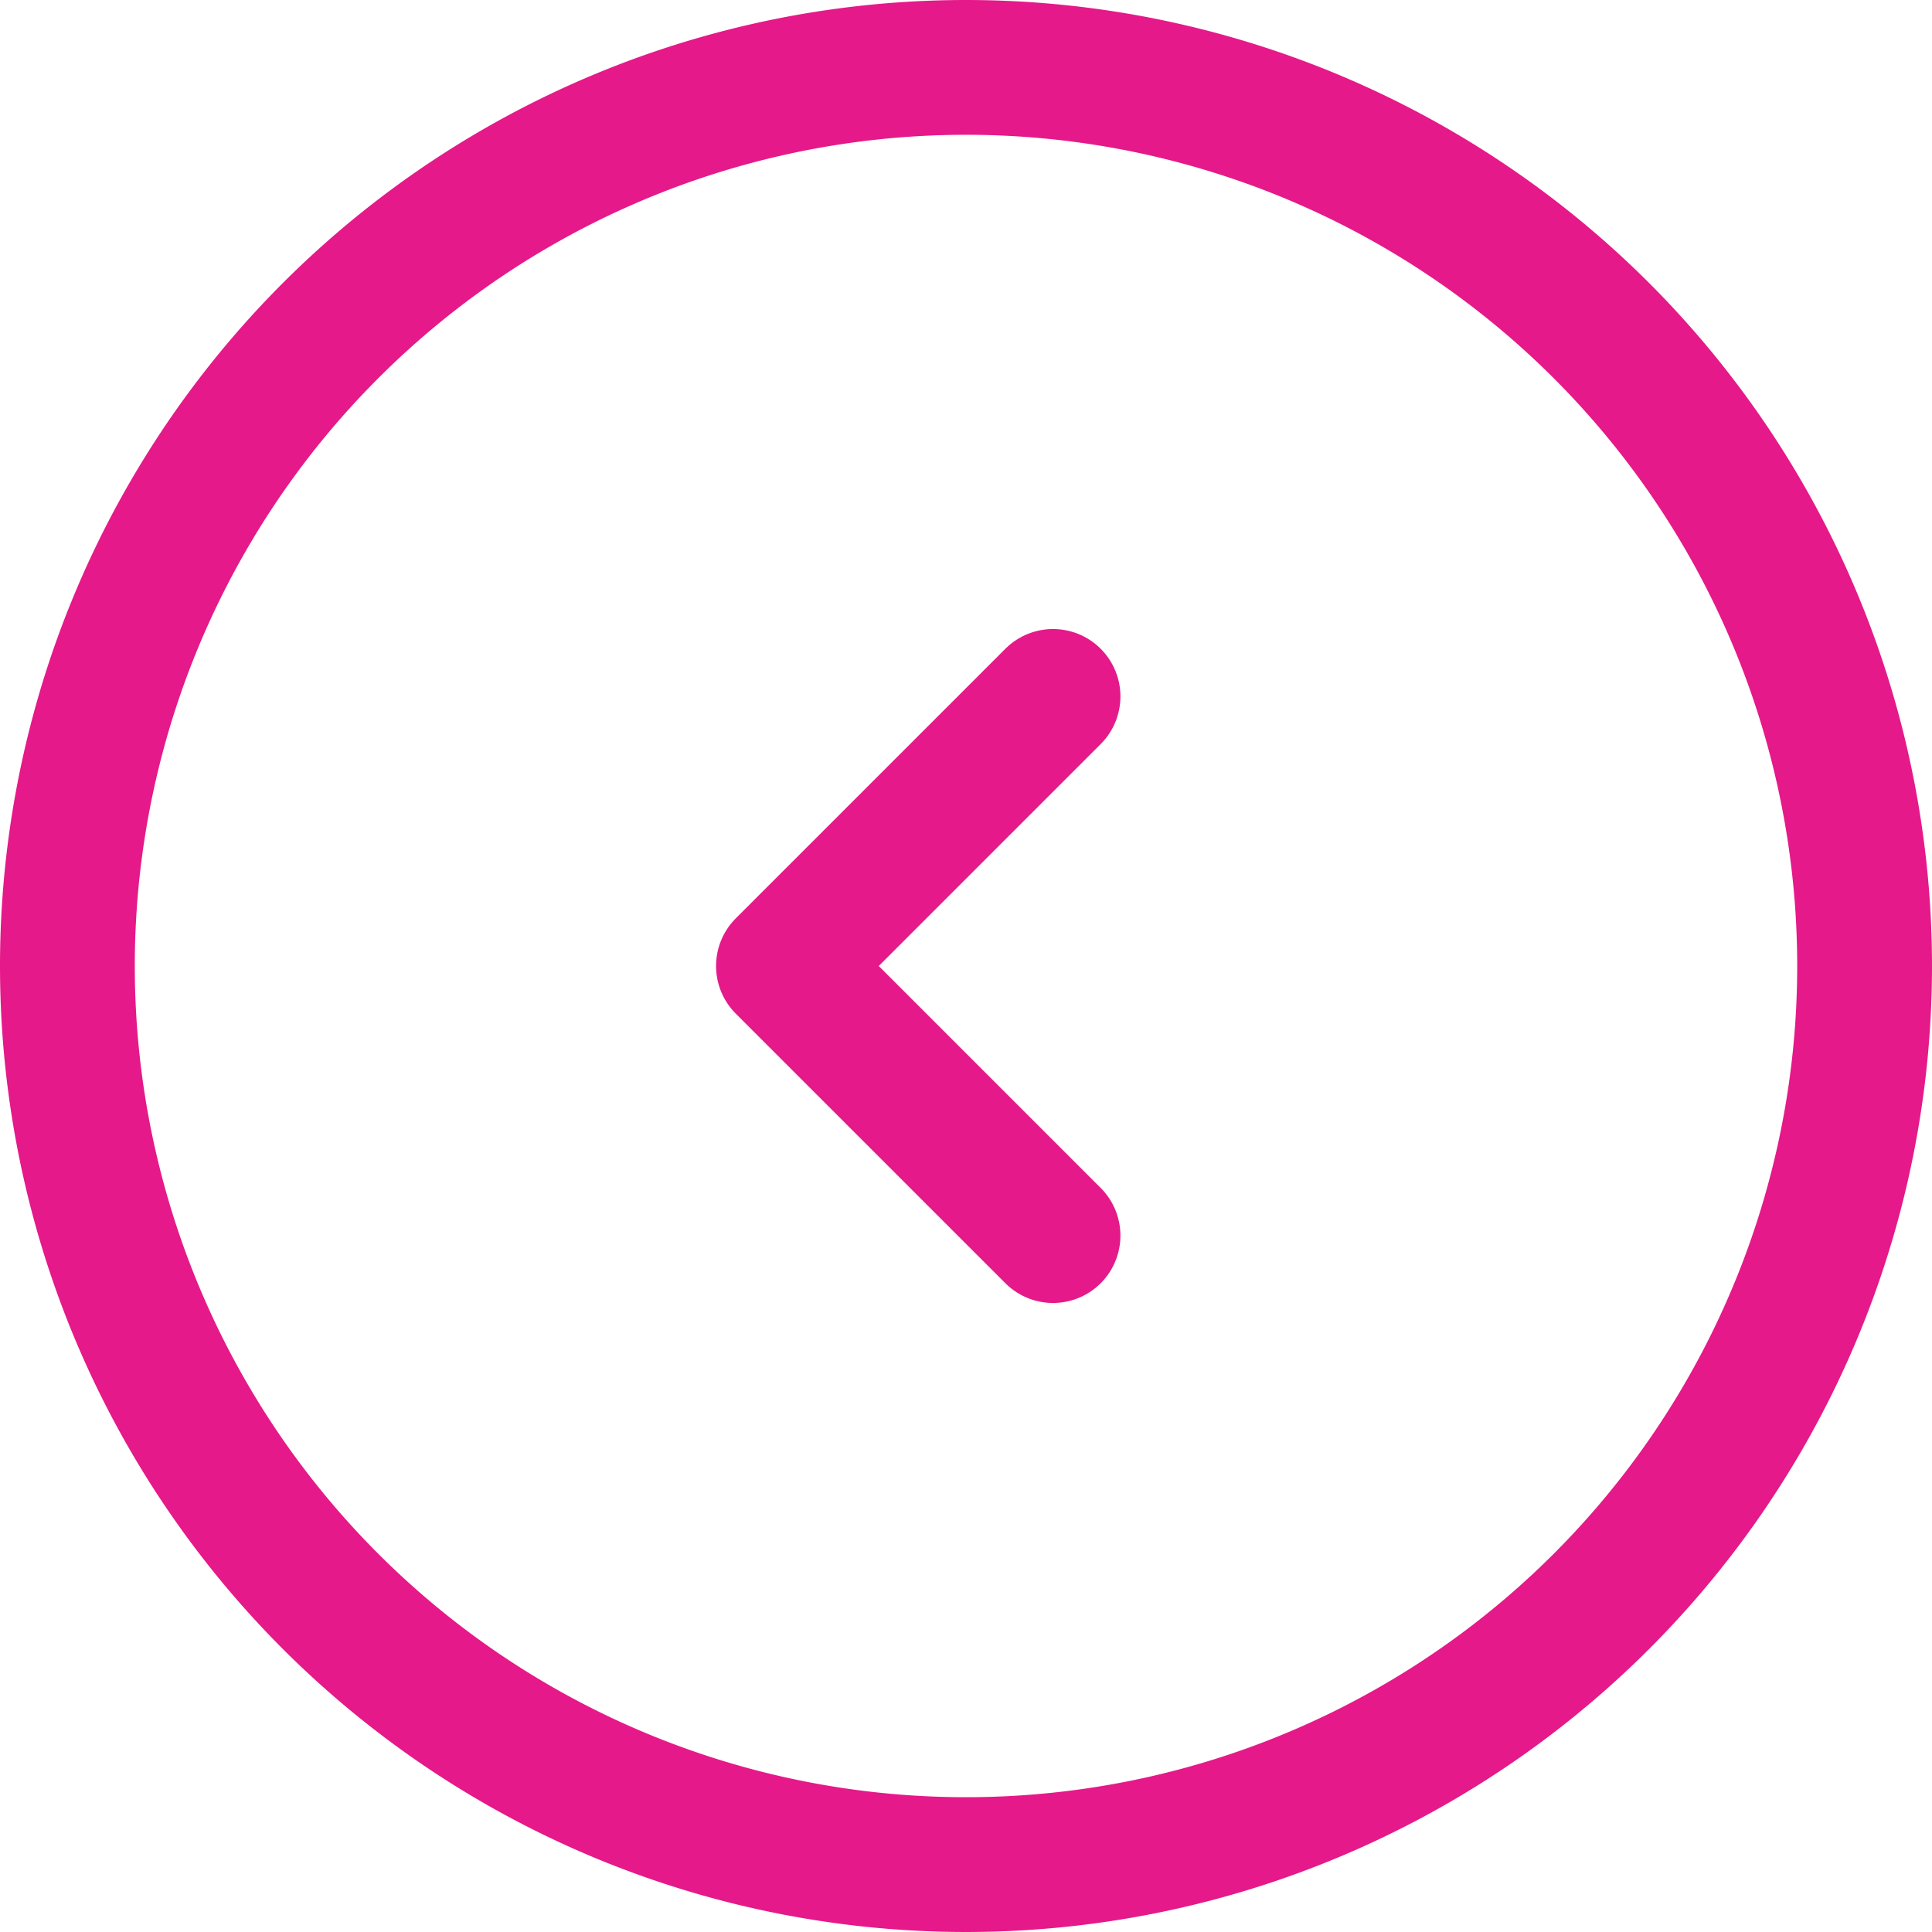
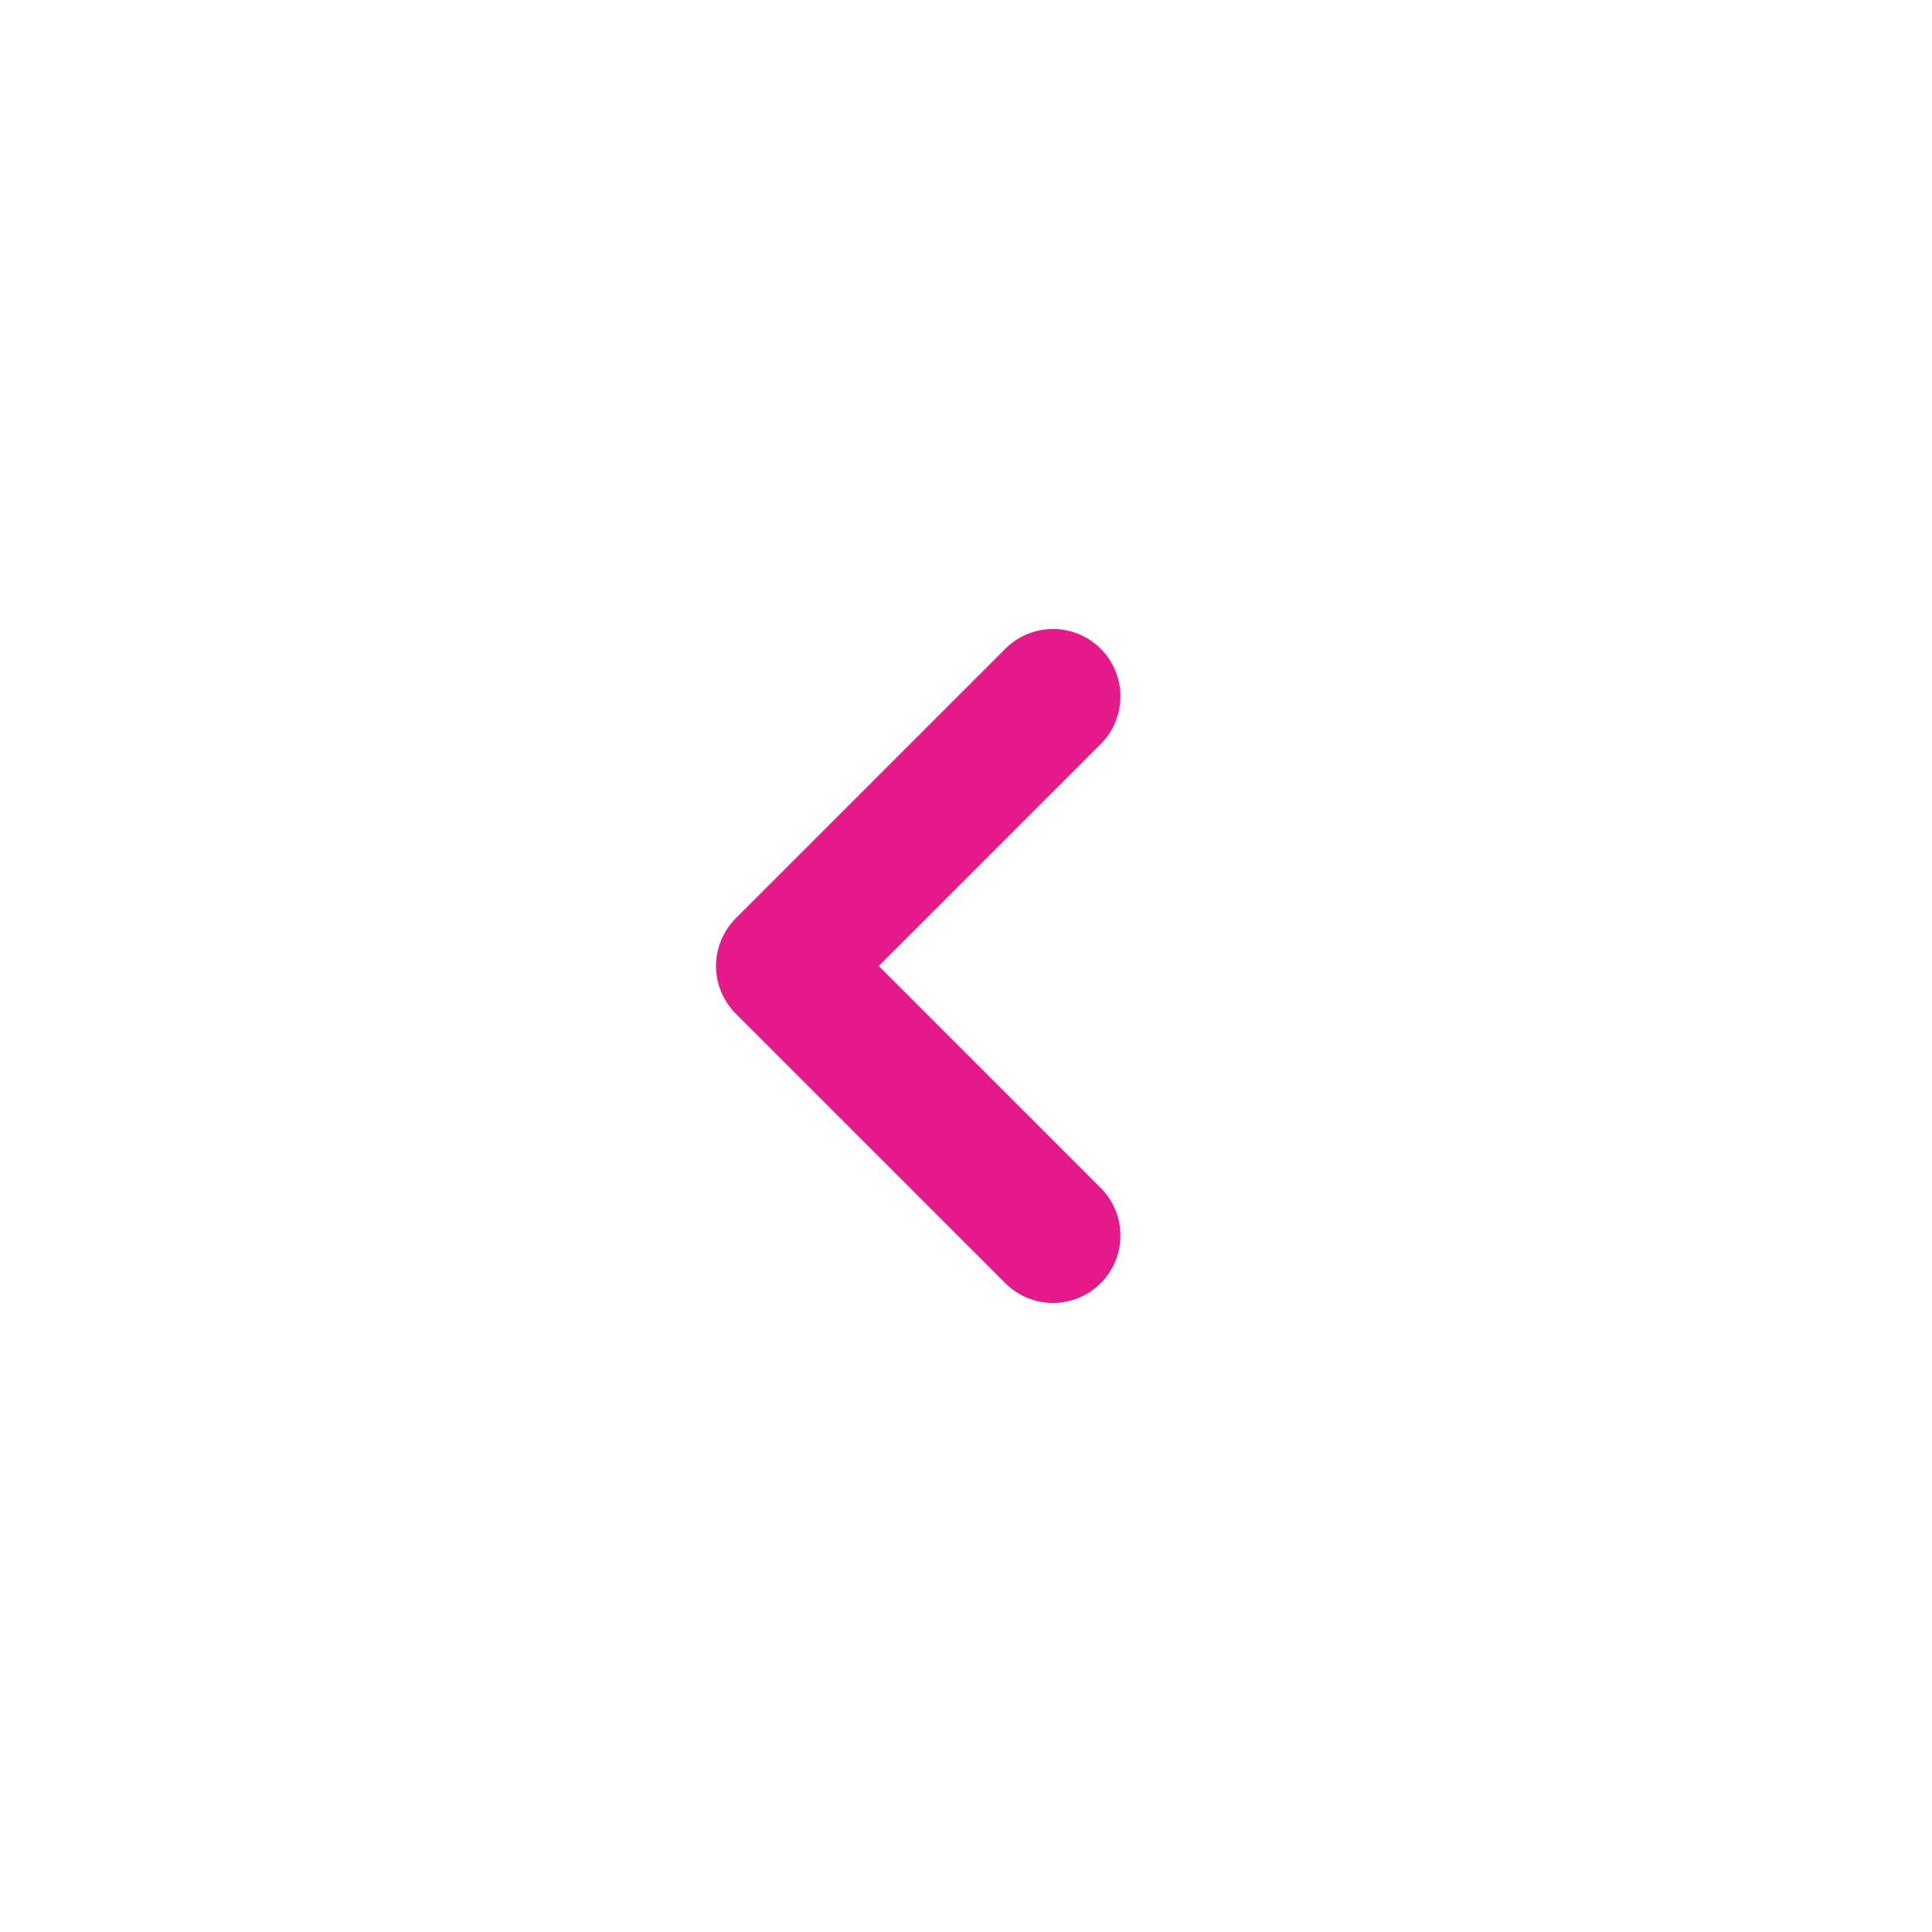
<svg xmlns="http://www.w3.org/2000/svg" width="43" height="43" viewBox="0 0 43 43">
  <g id="Icon_akar-circle-chevron-right" data-name="Icon akar-circle-chevron-right" transform="translate(41.5 41.5) rotate(180)">
-     <path id="Path_10" data-name="Path 10" d="M40,20A20,20,0,1,0,20,40,20,20,0,0,0,40,20Z" fill="none" stroke="#e5198a" stroke-width="3" />
    <path id="Path_11" data-name="Path 11" d="M0,12,6,6,0,0" transform="translate(18.063 14)" fill="none" stroke="#e5198a" stroke-linecap="round" stroke-linejoin="round" stroke-width="3" />
  </g>
</svg>